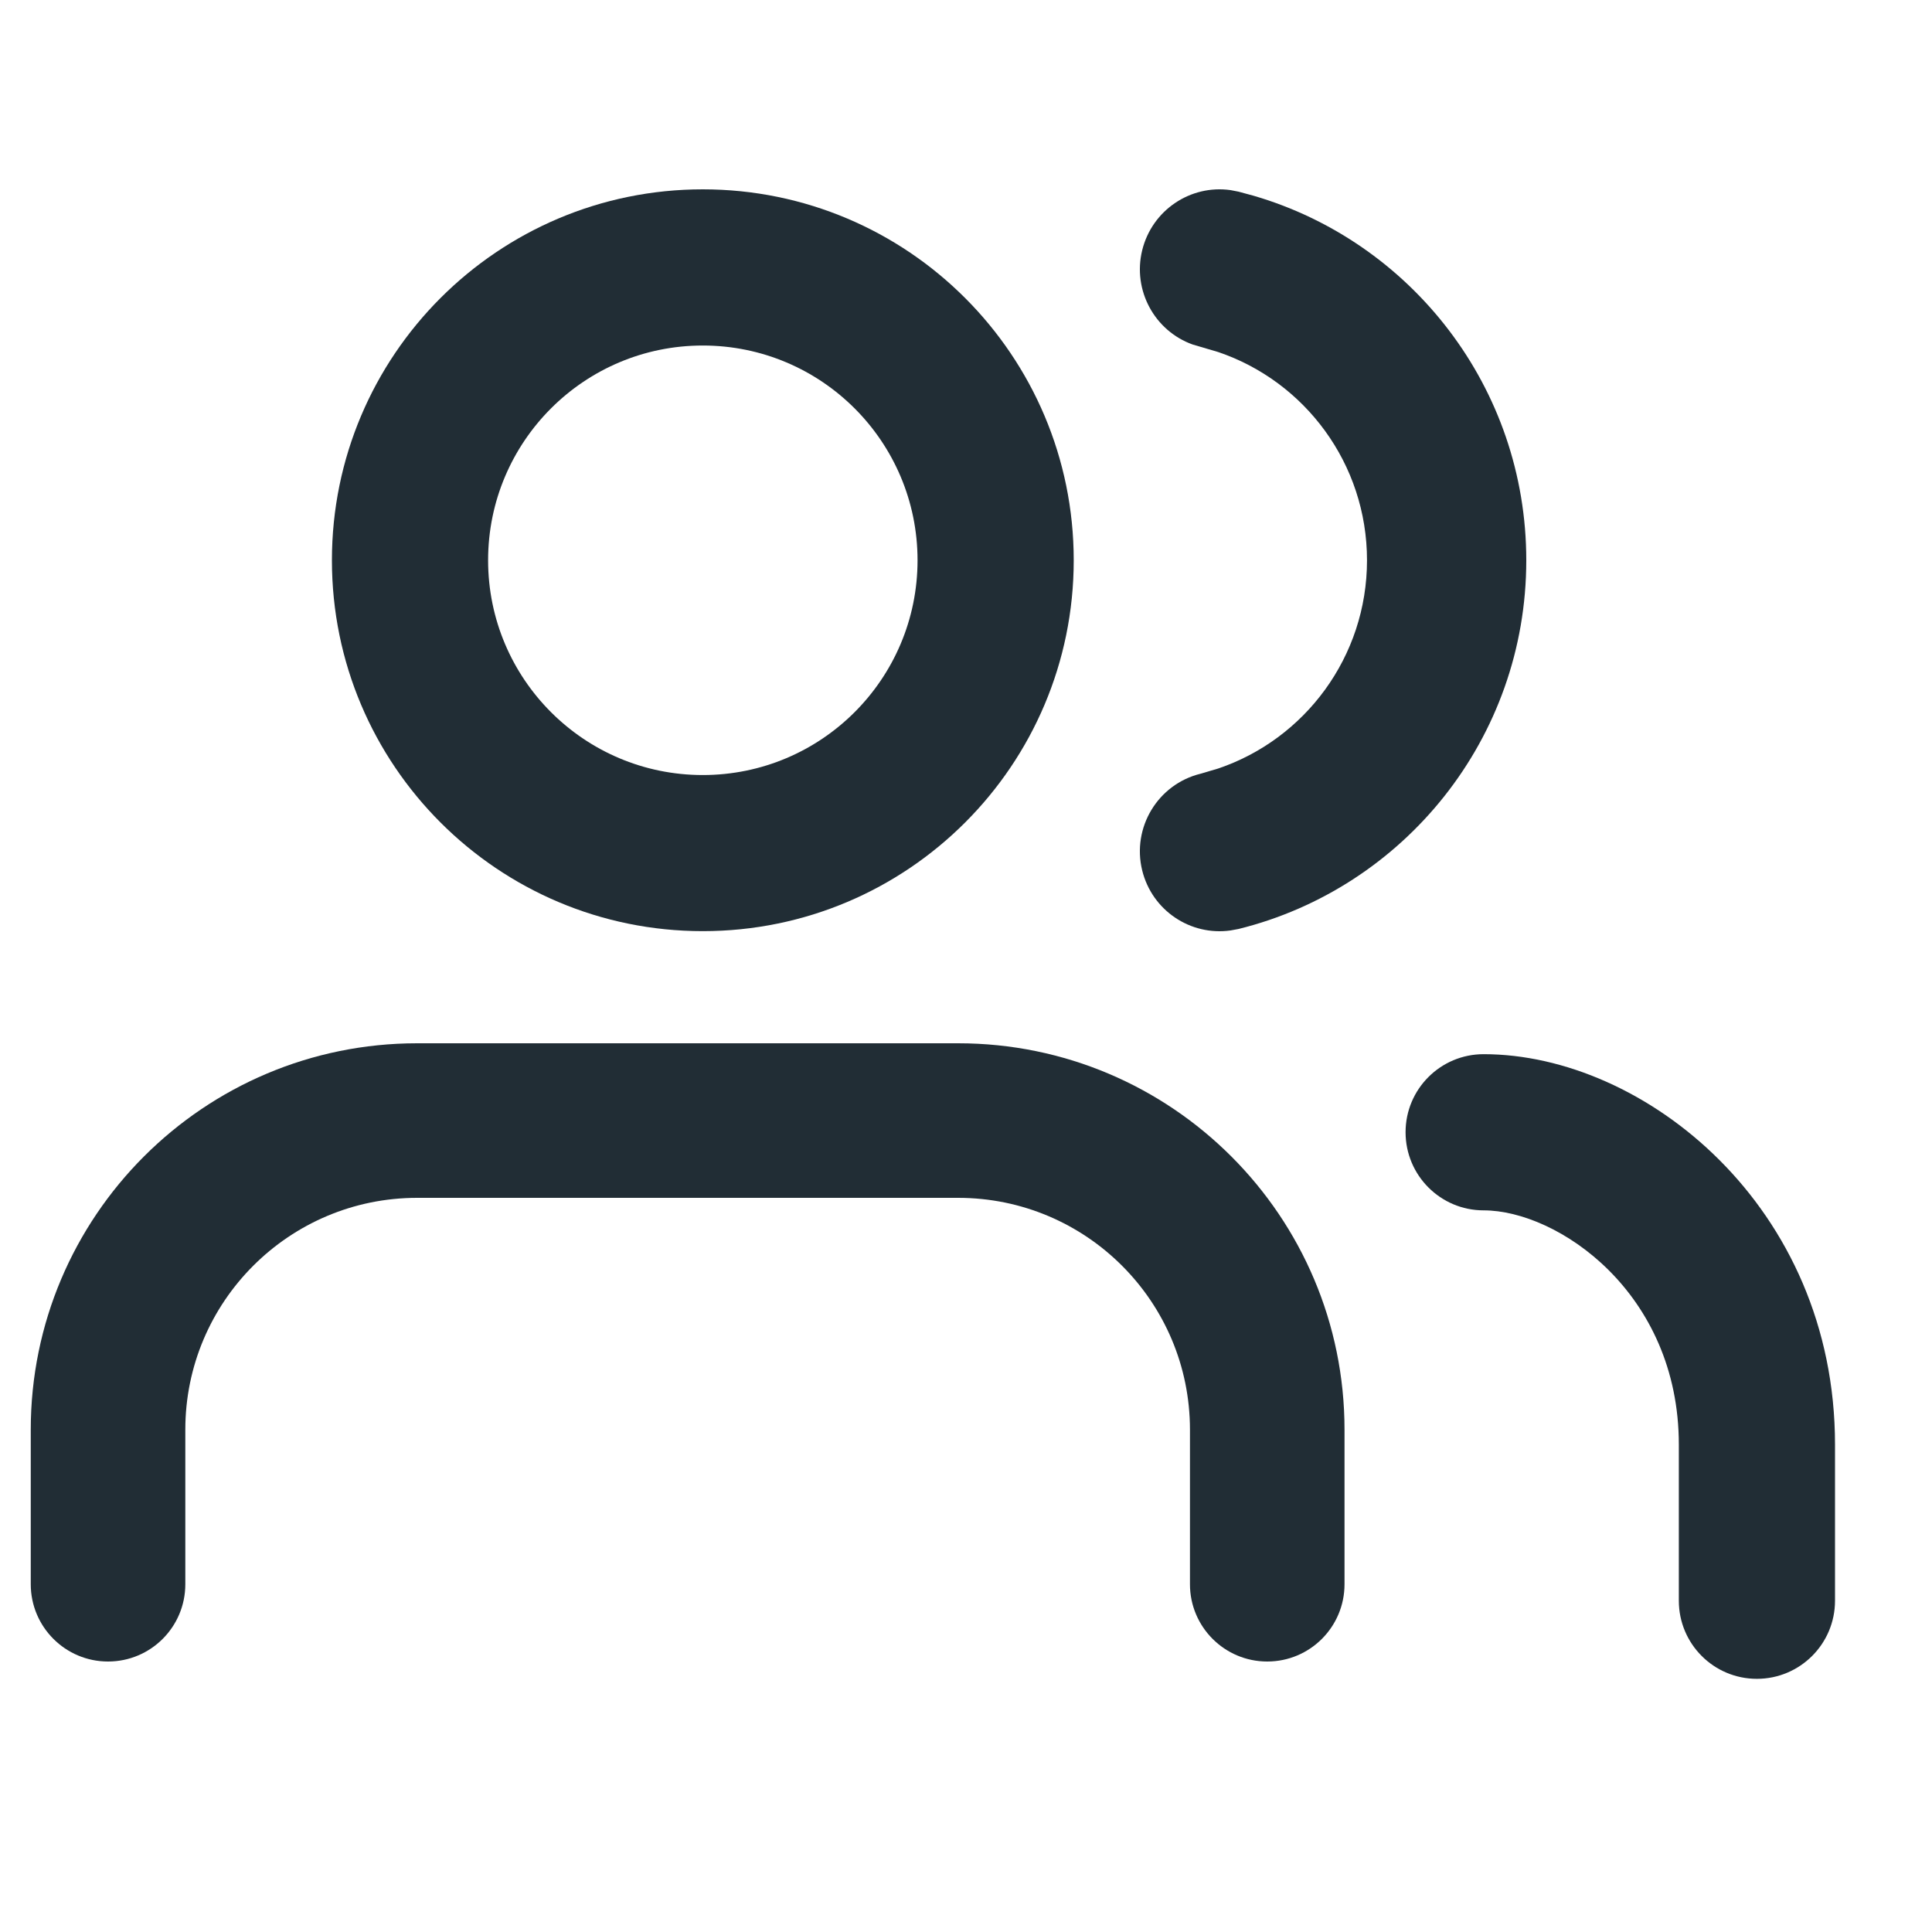
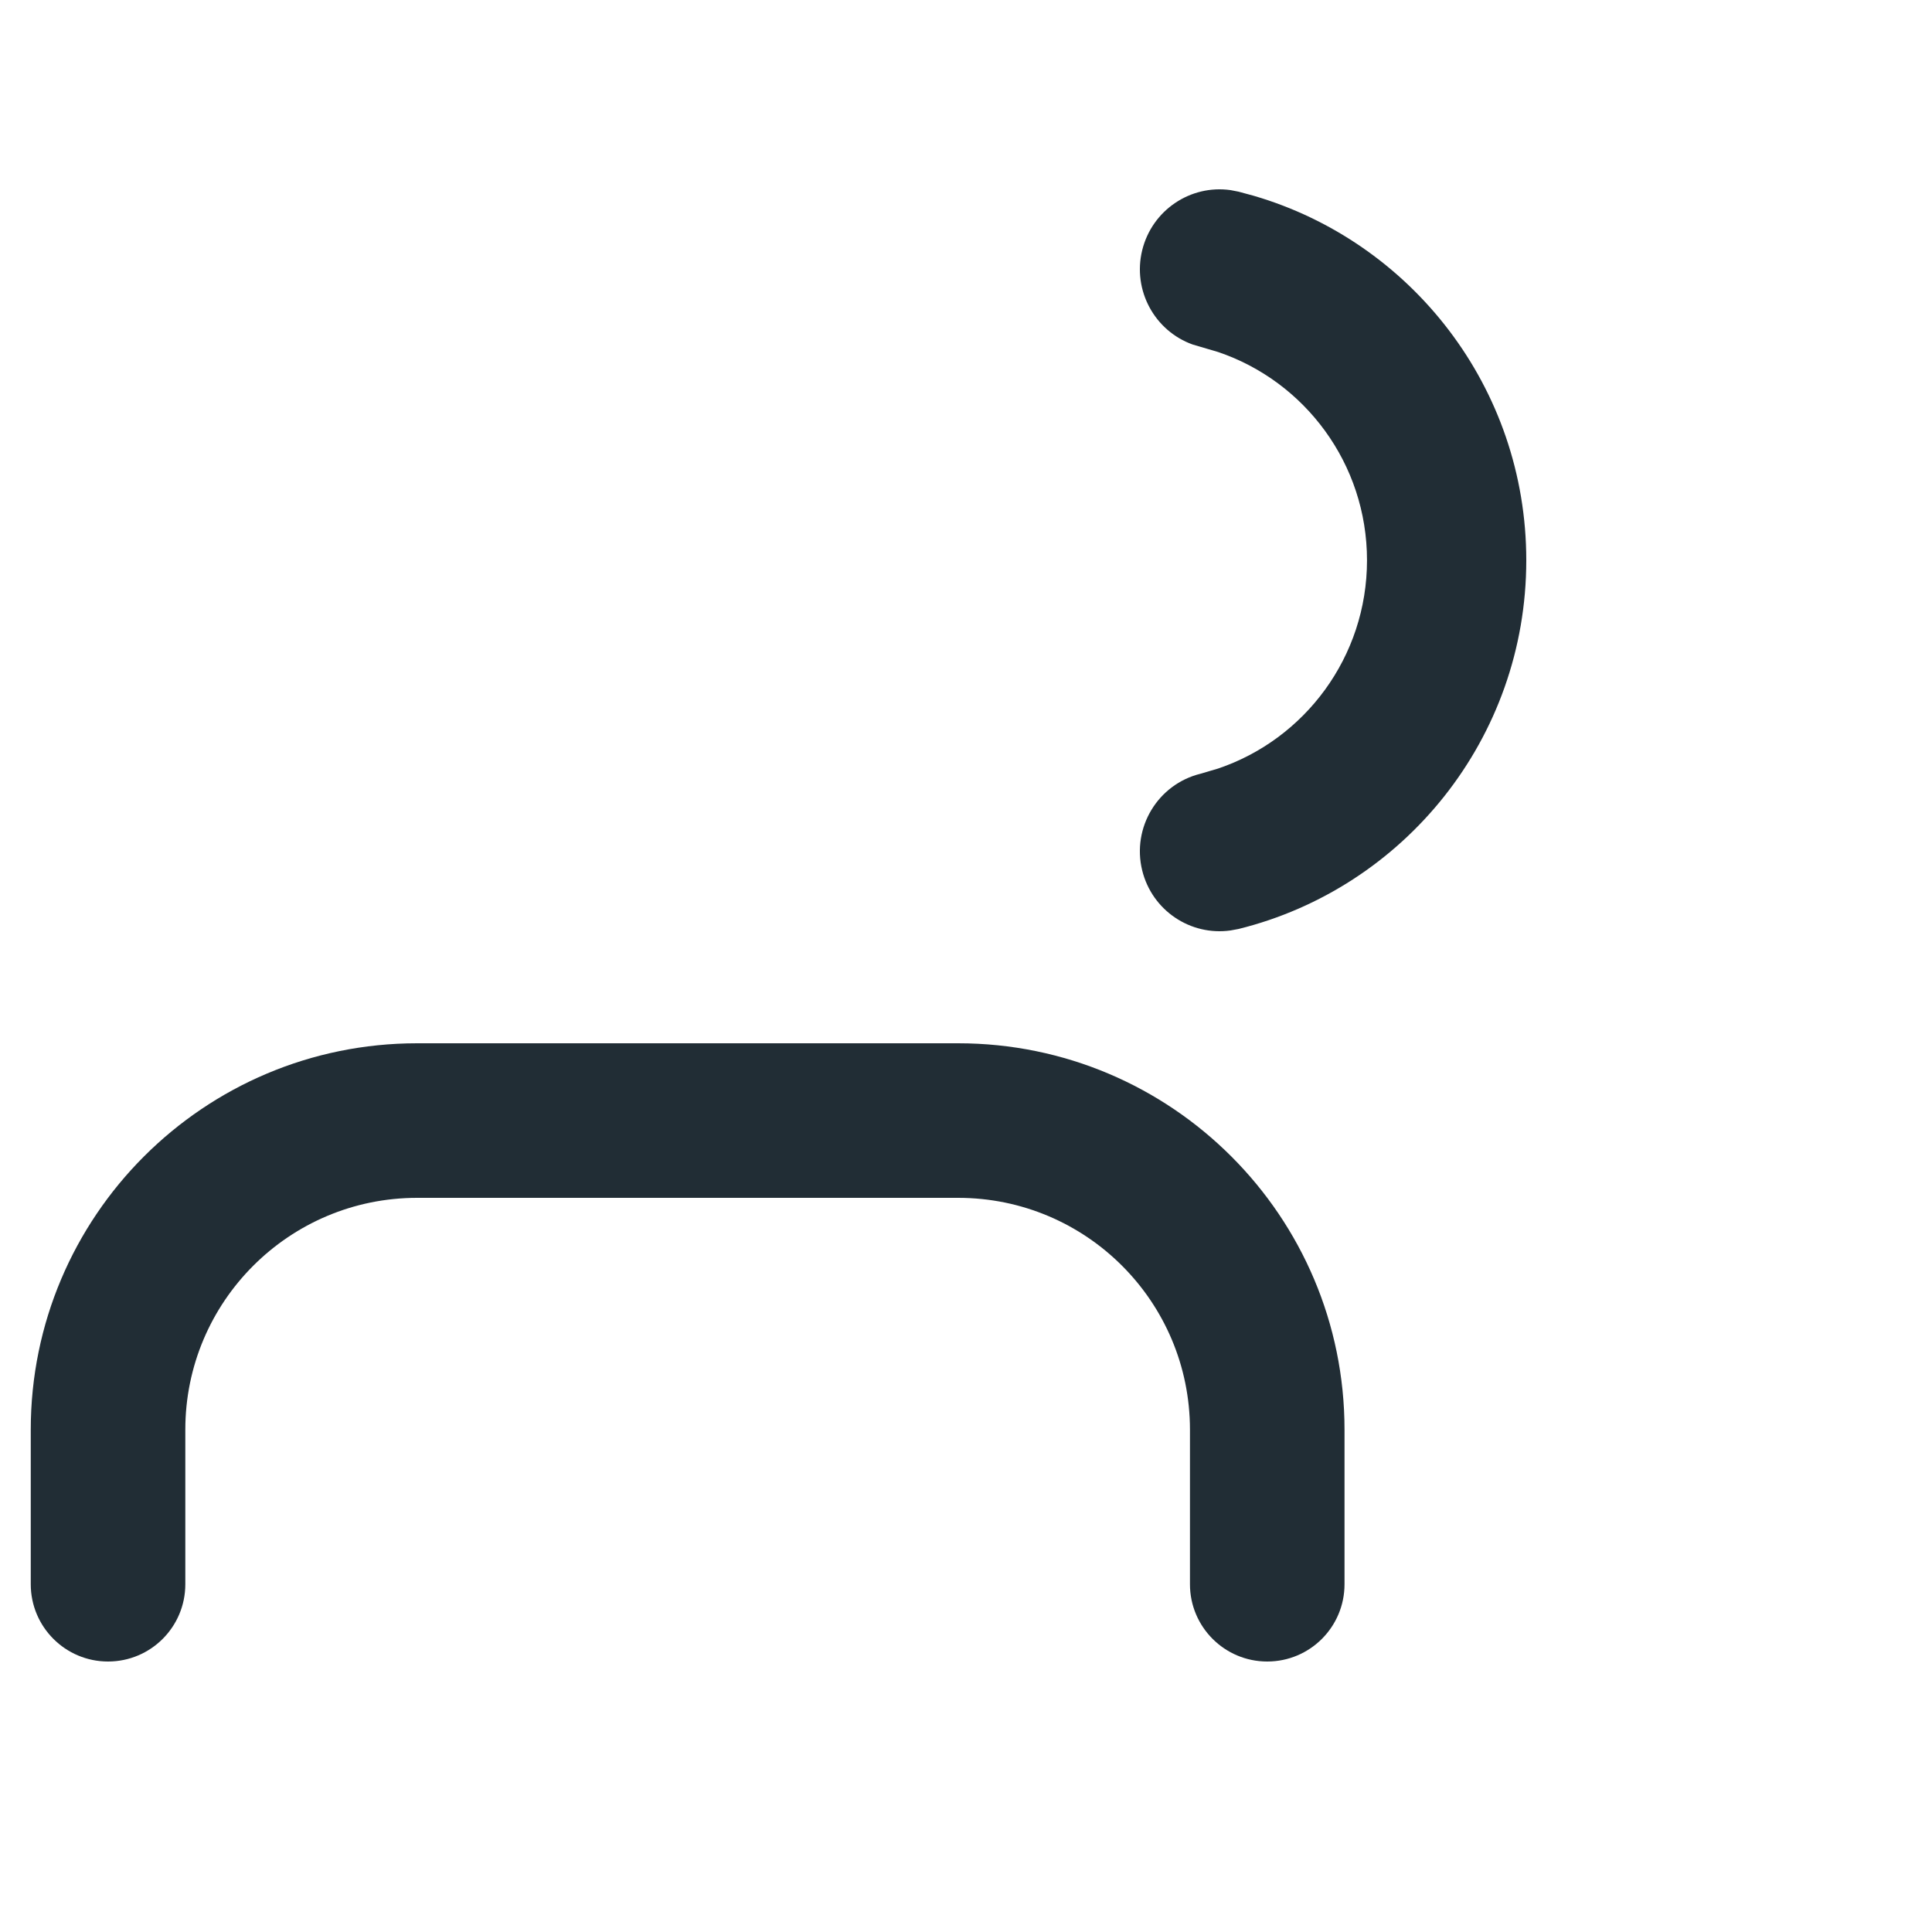
<svg xmlns="http://www.w3.org/2000/svg" width="25" height="25" viewBox="0 0 25 25" fill="none">
-   <path d="M11.873 7.25C11.873 5.715 10.629 4.471 9.094 4.471C7.56 4.471 6.316 5.715 6.316 7.25C6.316 8.785 7.56 10.029 9.094 10.029C10.629 10.029 11.873 8.785 11.873 7.25ZM13.894 7.25C13.894 9.901 11.745 12.049 9.094 12.049C6.444 12.049 4.295 9.901 4.295 7.25C4.295 4.599 6.444 2.45 9.094 2.45C11.745 2.45 13.894 4.599 13.894 7.25Z" fill="#212D35" />
  <path d="M17.689 7.25C17.689 5.999 16.883 4.934 15.762 4.555L15.535 4.488L15.433 4.458C14.941 4.282 14.653 3.757 14.78 3.238C14.908 2.718 15.406 2.387 15.923 2.46L16.026 2.48L16.225 2.534C18.261 3.129 19.75 5.014 19.75 7.25C19.75 9.559 18.163 11.493 16.026 12.021L15.923 12.04C15.406 12.113 14.908 11.783 14.78 11.263C14.644 10.709 14.982 10.148 15.535 10.012L15.762 9.945C16.883 9.566 17.689 8.501 17.689 7.25Z" fill="#212D35" />
  <path d="M15.398 20.5V18.5C15.398 16.843 14.055 15.5 12.398 15.5H5.398C3.742 15.5 2.398 16.843 2.398 18.5V20.5C2.398 21.052 1.951 21.5 1.398 21.5C0.846 21.5 0.398 21.052 0.398 20.5V18.5C0.398 15.739 2.637 13.5 5.398 13.5H12.398C15.16 13.5 17.398 15.739 17.398 18.5V20.5C17.398 21.052 16.951 21.5 16.398 21.5C15.846 21.5 15.398 21.052 15.398 20.5Z" fill="#212D35" />
-   <path d="M21.724 20.713V18.693C21.724 16.725 20.155 15.662 19.198 15.662C18.64 15.662 18.188 15.209 18.188 14.651C18.188 14.093 18.64 13.641 19.198 13.641C21.272 13.641 23.745 15.609 23.745 18.693V20.713C23.745 21.272 23.292 21.724 22.734 21.724C22.176 21.724 21.724 21.272 21.724 20.713Z" fill="#212D35" />
</svg>